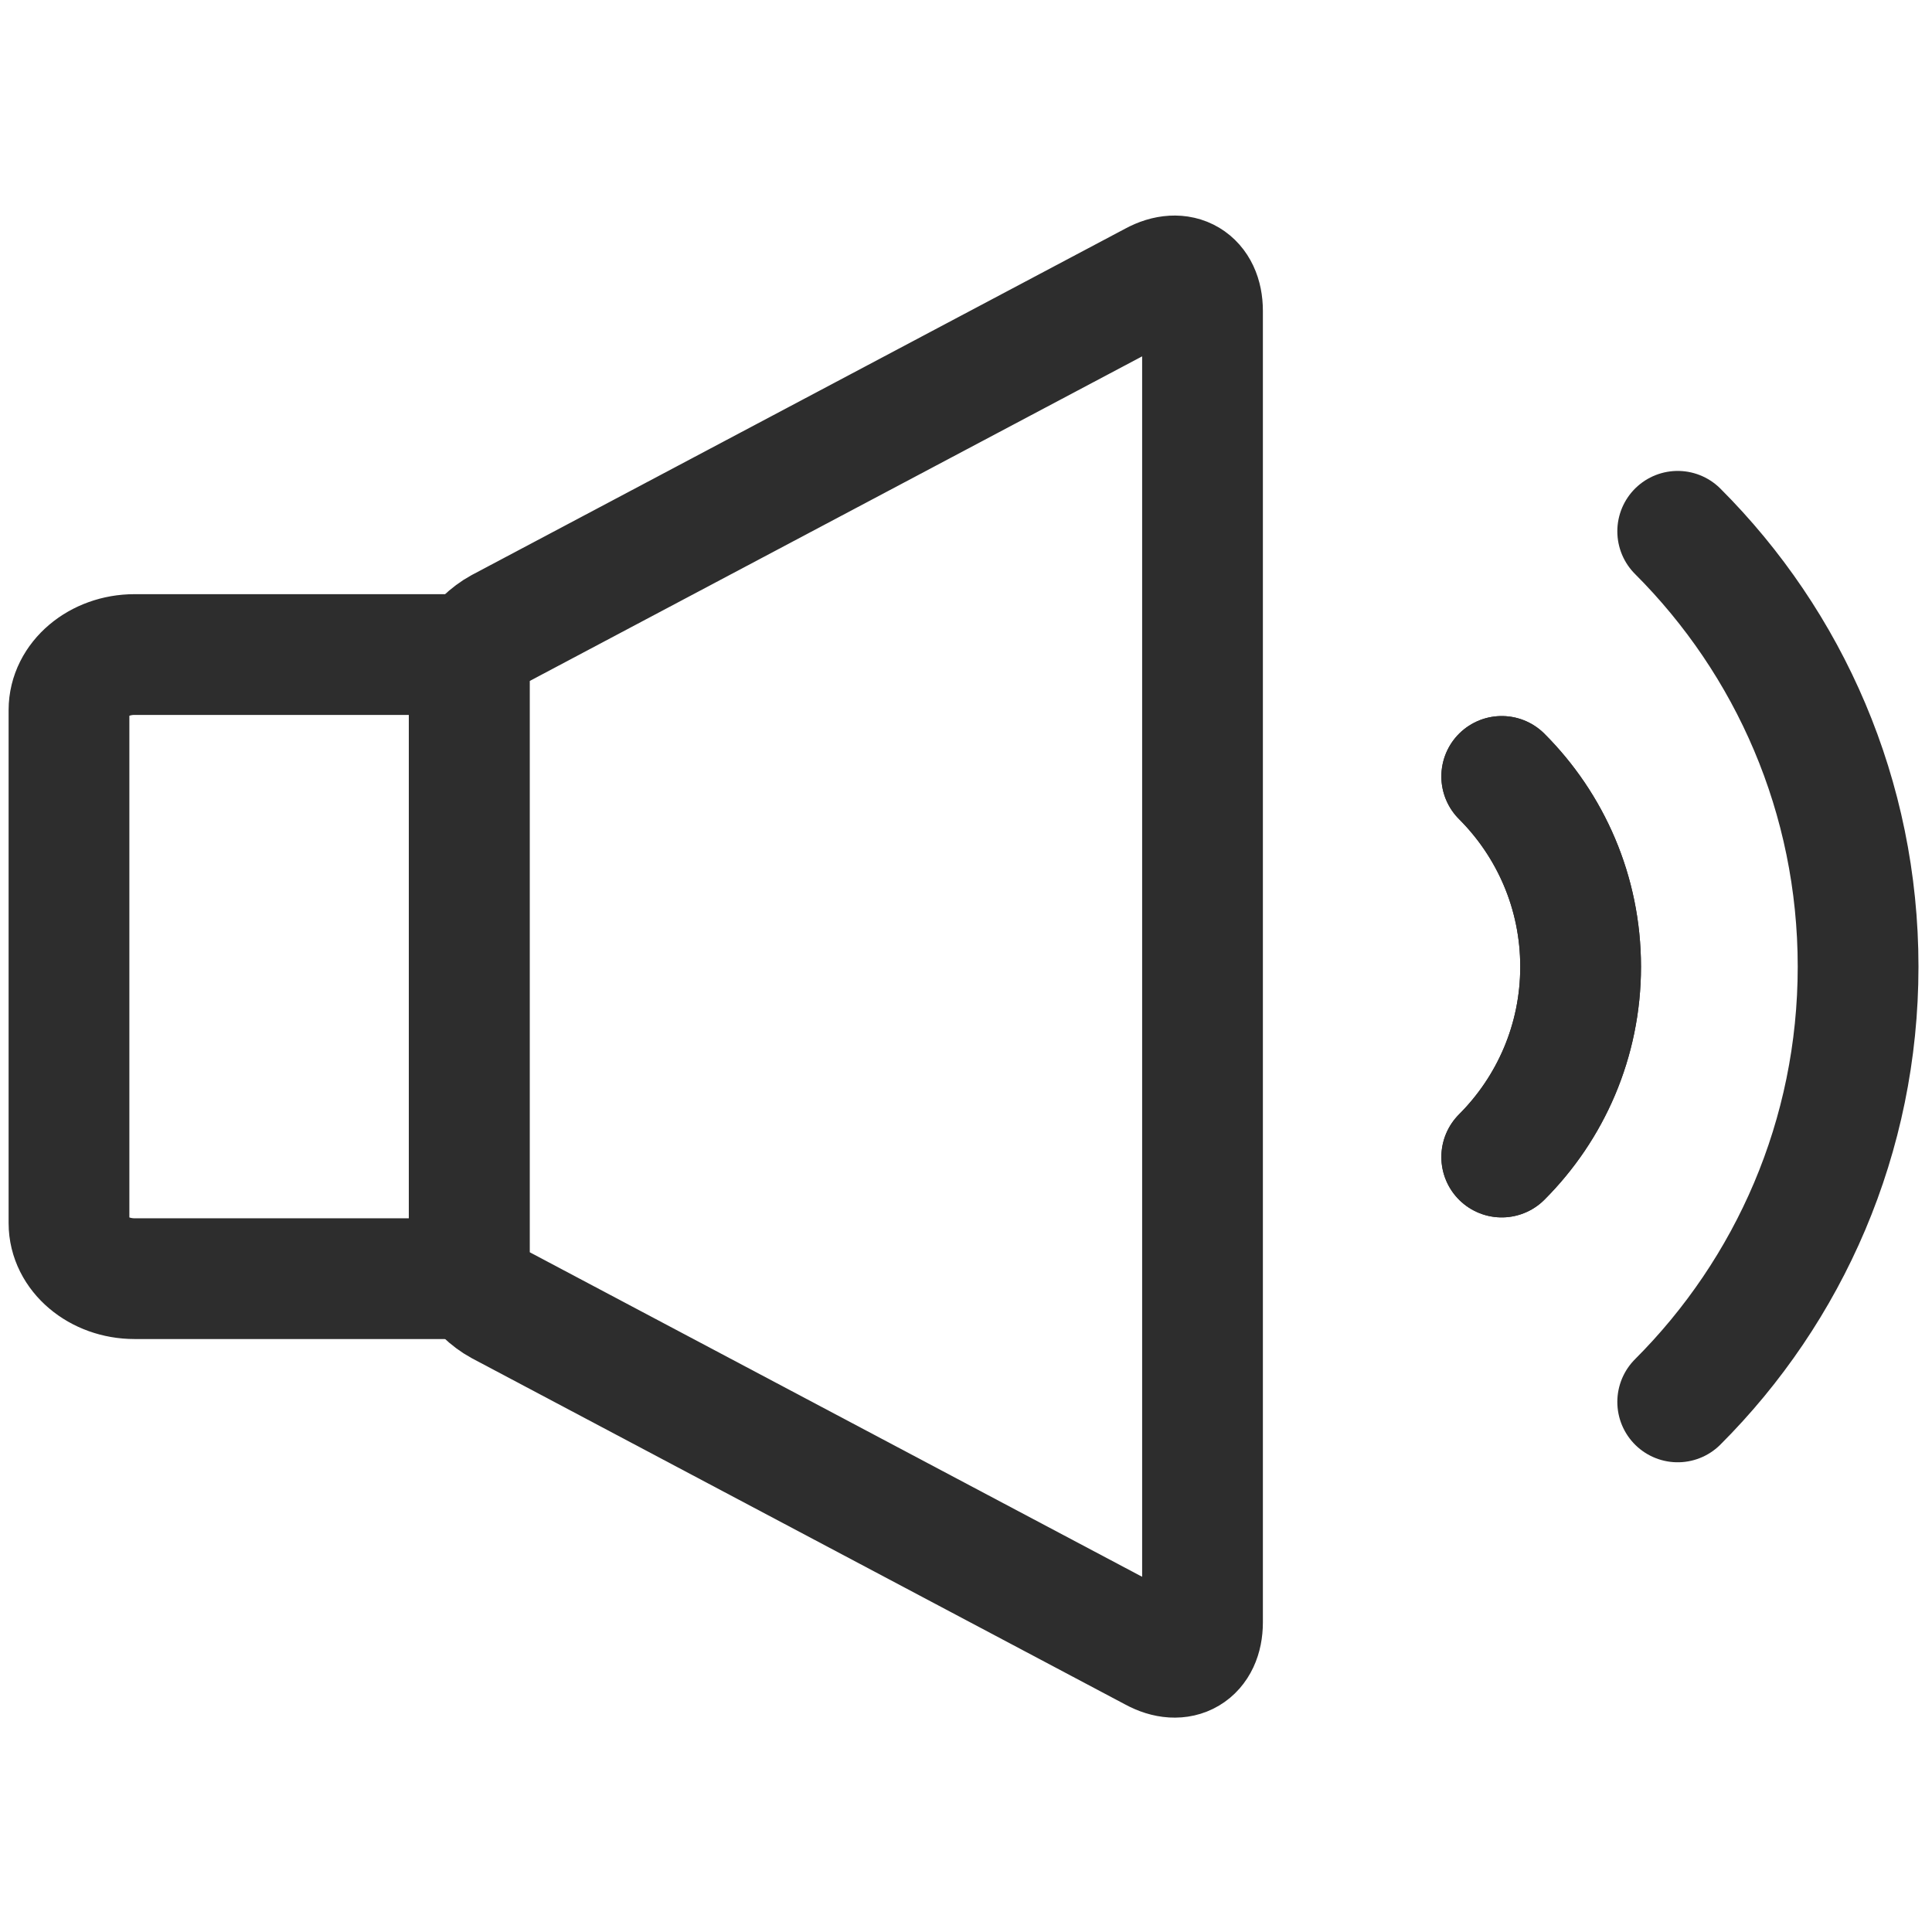
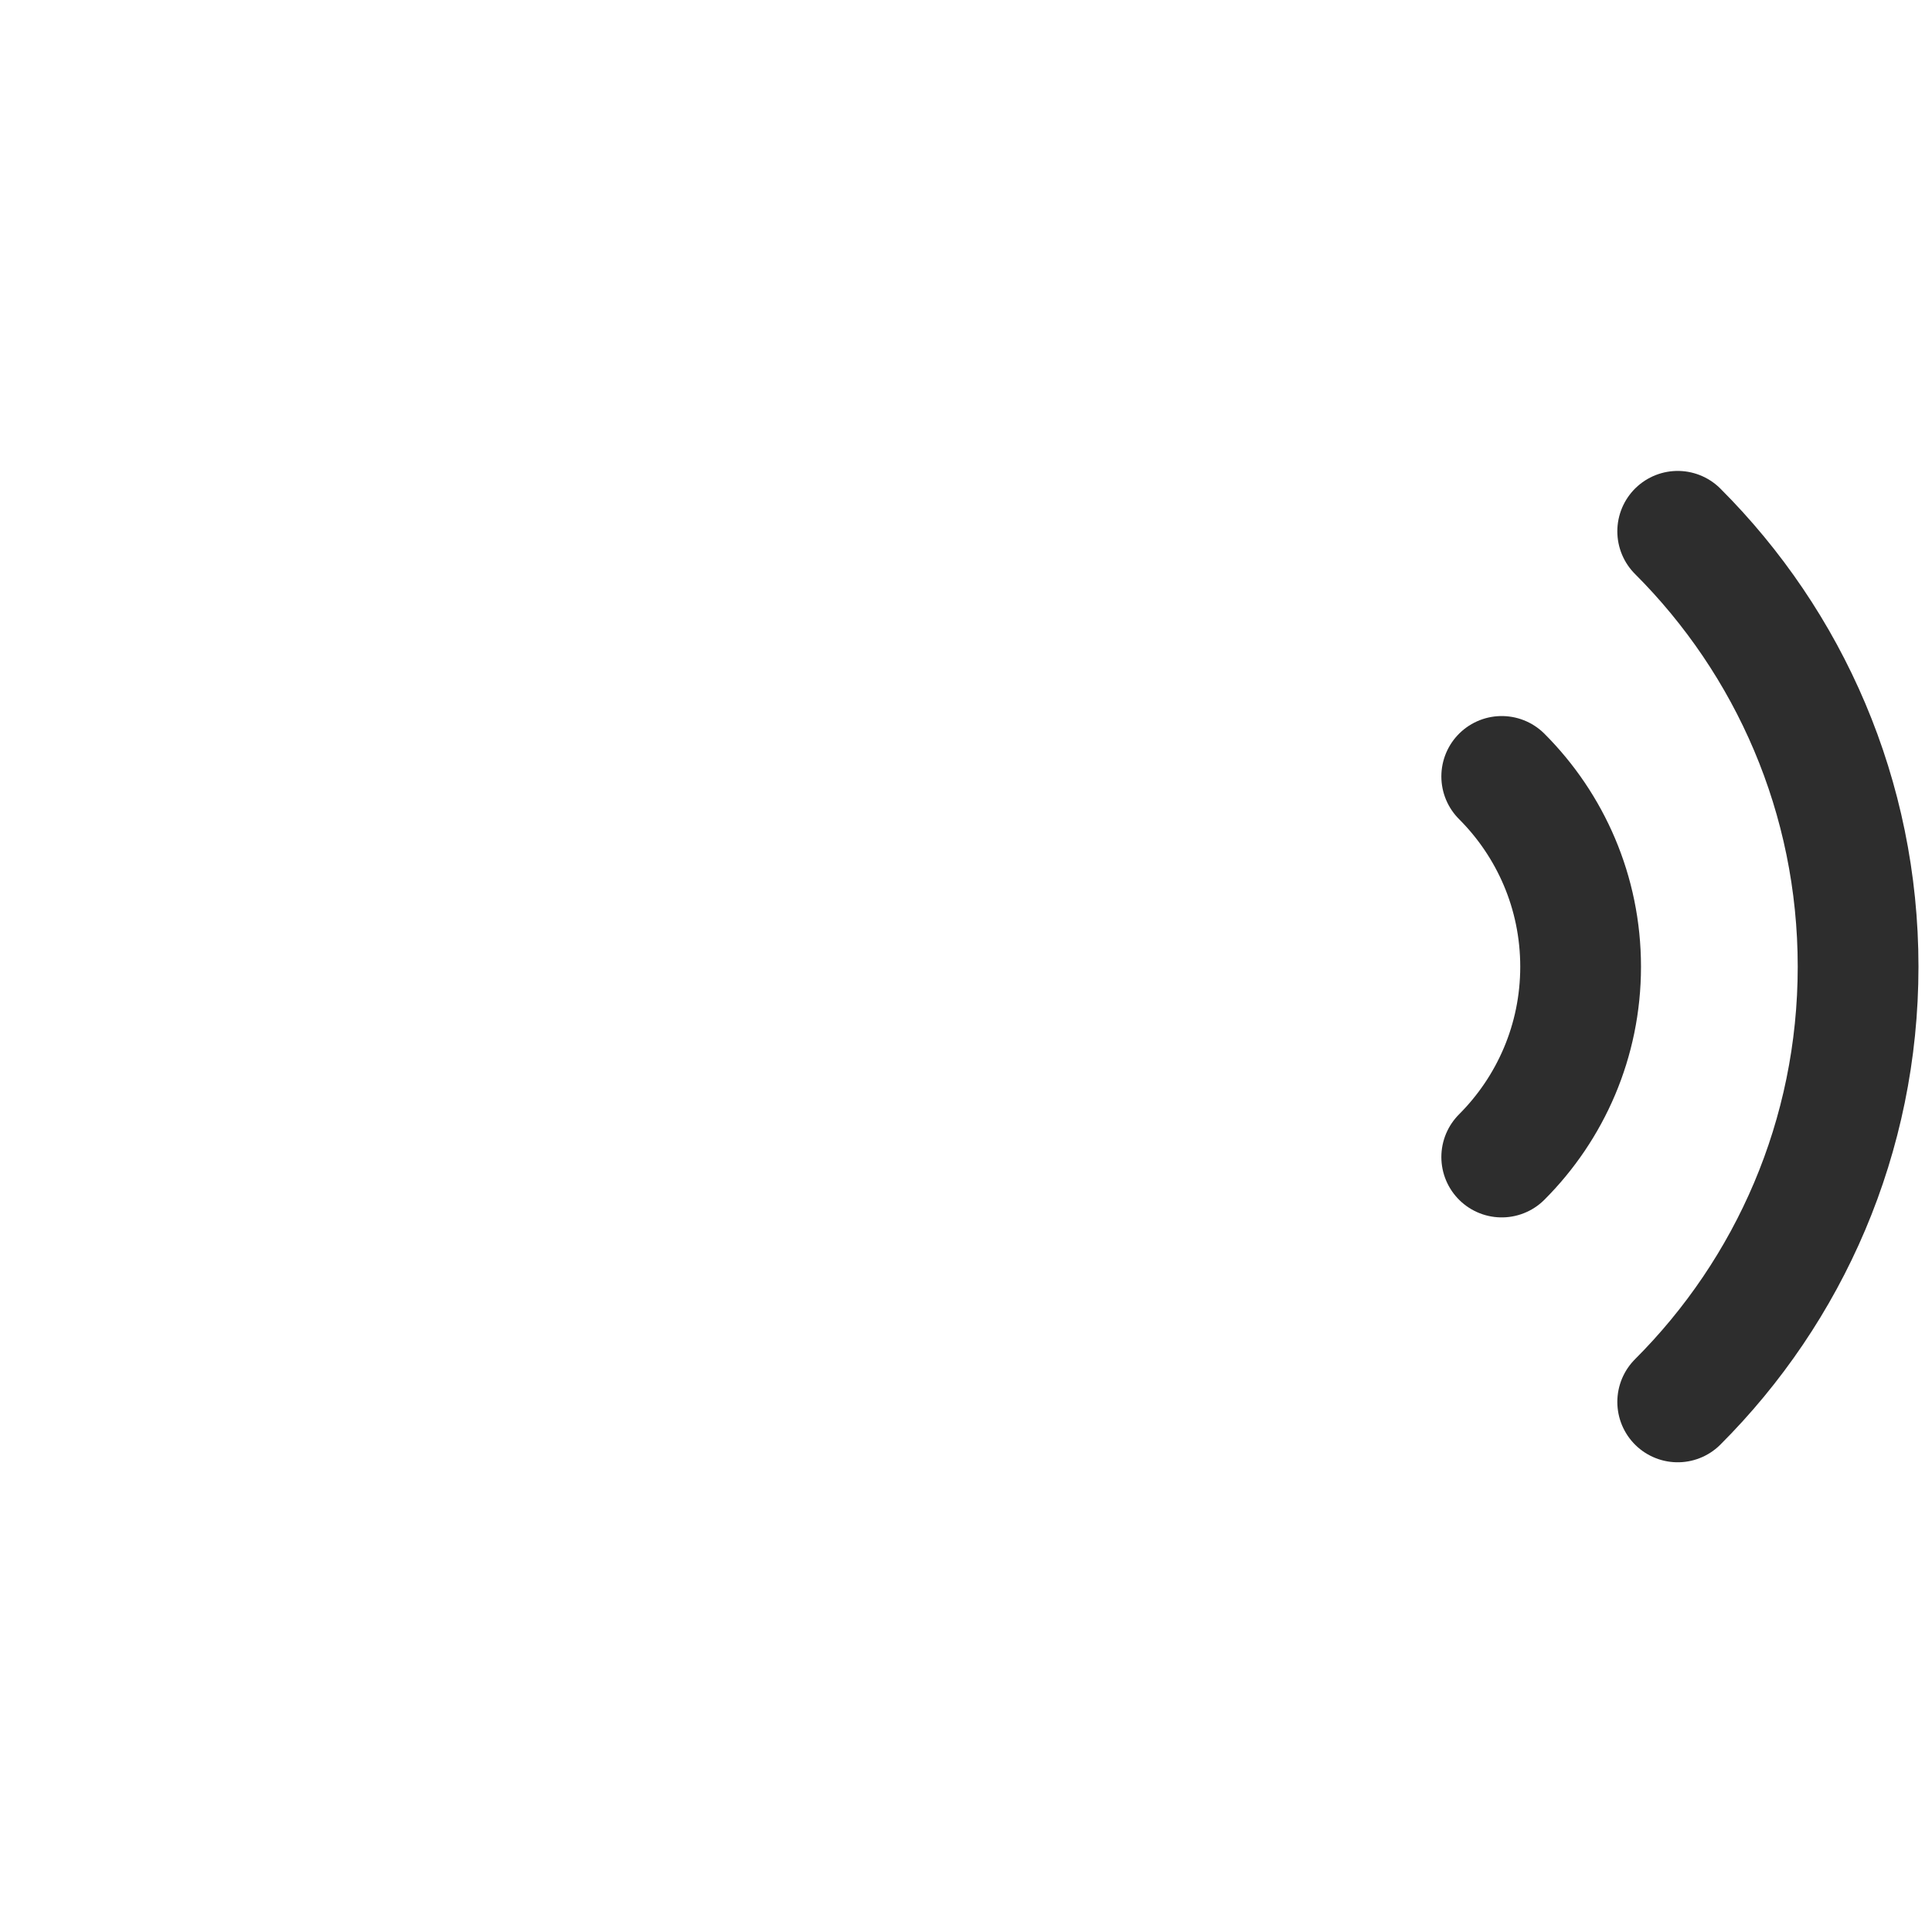
<svg xmlns="http://www.w3.org/2000/svg" width="24" height="24" viewBox="0 0 24 24" fill="none">
-   <path d="M5.67 8.131H1.671C1.223 8.131 0.857 8.441 0.857 8.82V15.195C0.857 15.574 1.223 15.884 1.671 15.884H5.67C5.725 15.884 5.777 15.877 5.829 15.868V8.147C5.777 8.138 5.725 8.131 5.67 8.131Z" stroke="#2D2D2D" stroke-width="1.5" stroke-linecap="round" stroke-linejoin="round" />
-   <path d="M14.333 3.501L6.215 7.804C6.077 7.879 5.951 8.003 5.848 8.149C5.842 8.148 5.835 8.148 5.829 8.147V15.868C5.835 15.867 5.842 15.867 5.848 15.866C5.951 16.012 6.077 16.136 6.215 16.211L14.333 20.513C14.665 20.694 14.938 20.532 14.938 20.153V3.862C14.938 3.484 14.665 3.321 14.333 3.501Z" stroke="#2D2D2D" stroke-width="1.5" stroke-linecap="round" stroke-linejoin="round" />
  <path d="M20.841 17.415C22.226 16.031 23.082 14.119 23.082 12.008C23.082 9.896 22.226 7.984 20.841 6.6" stroke="#2D2D2D" stroke-width="1.5" stroke-linecap="round" stroke-linejoin="round" />
  <path d="M18.655 9.645C19.26 10.25 19.635 11.085 19.635 12.009C19.635 12.932 19.26 13.768 18.655 14.373" stroke="#2D2D2D" stroke-width="1.5" stroke-linecap="round" stroke-linejoin="round" />
-   <path d="M18.655 14.373C19.26 13.768 19.635 12.932 19.635 12.009C19.635 11.085 19.26 10.25 18.655 9.645" stroke="#2D2D2D" stroke-width="1.5" stroke-linecap="round" stroke-linejoin="round" />
</svg>